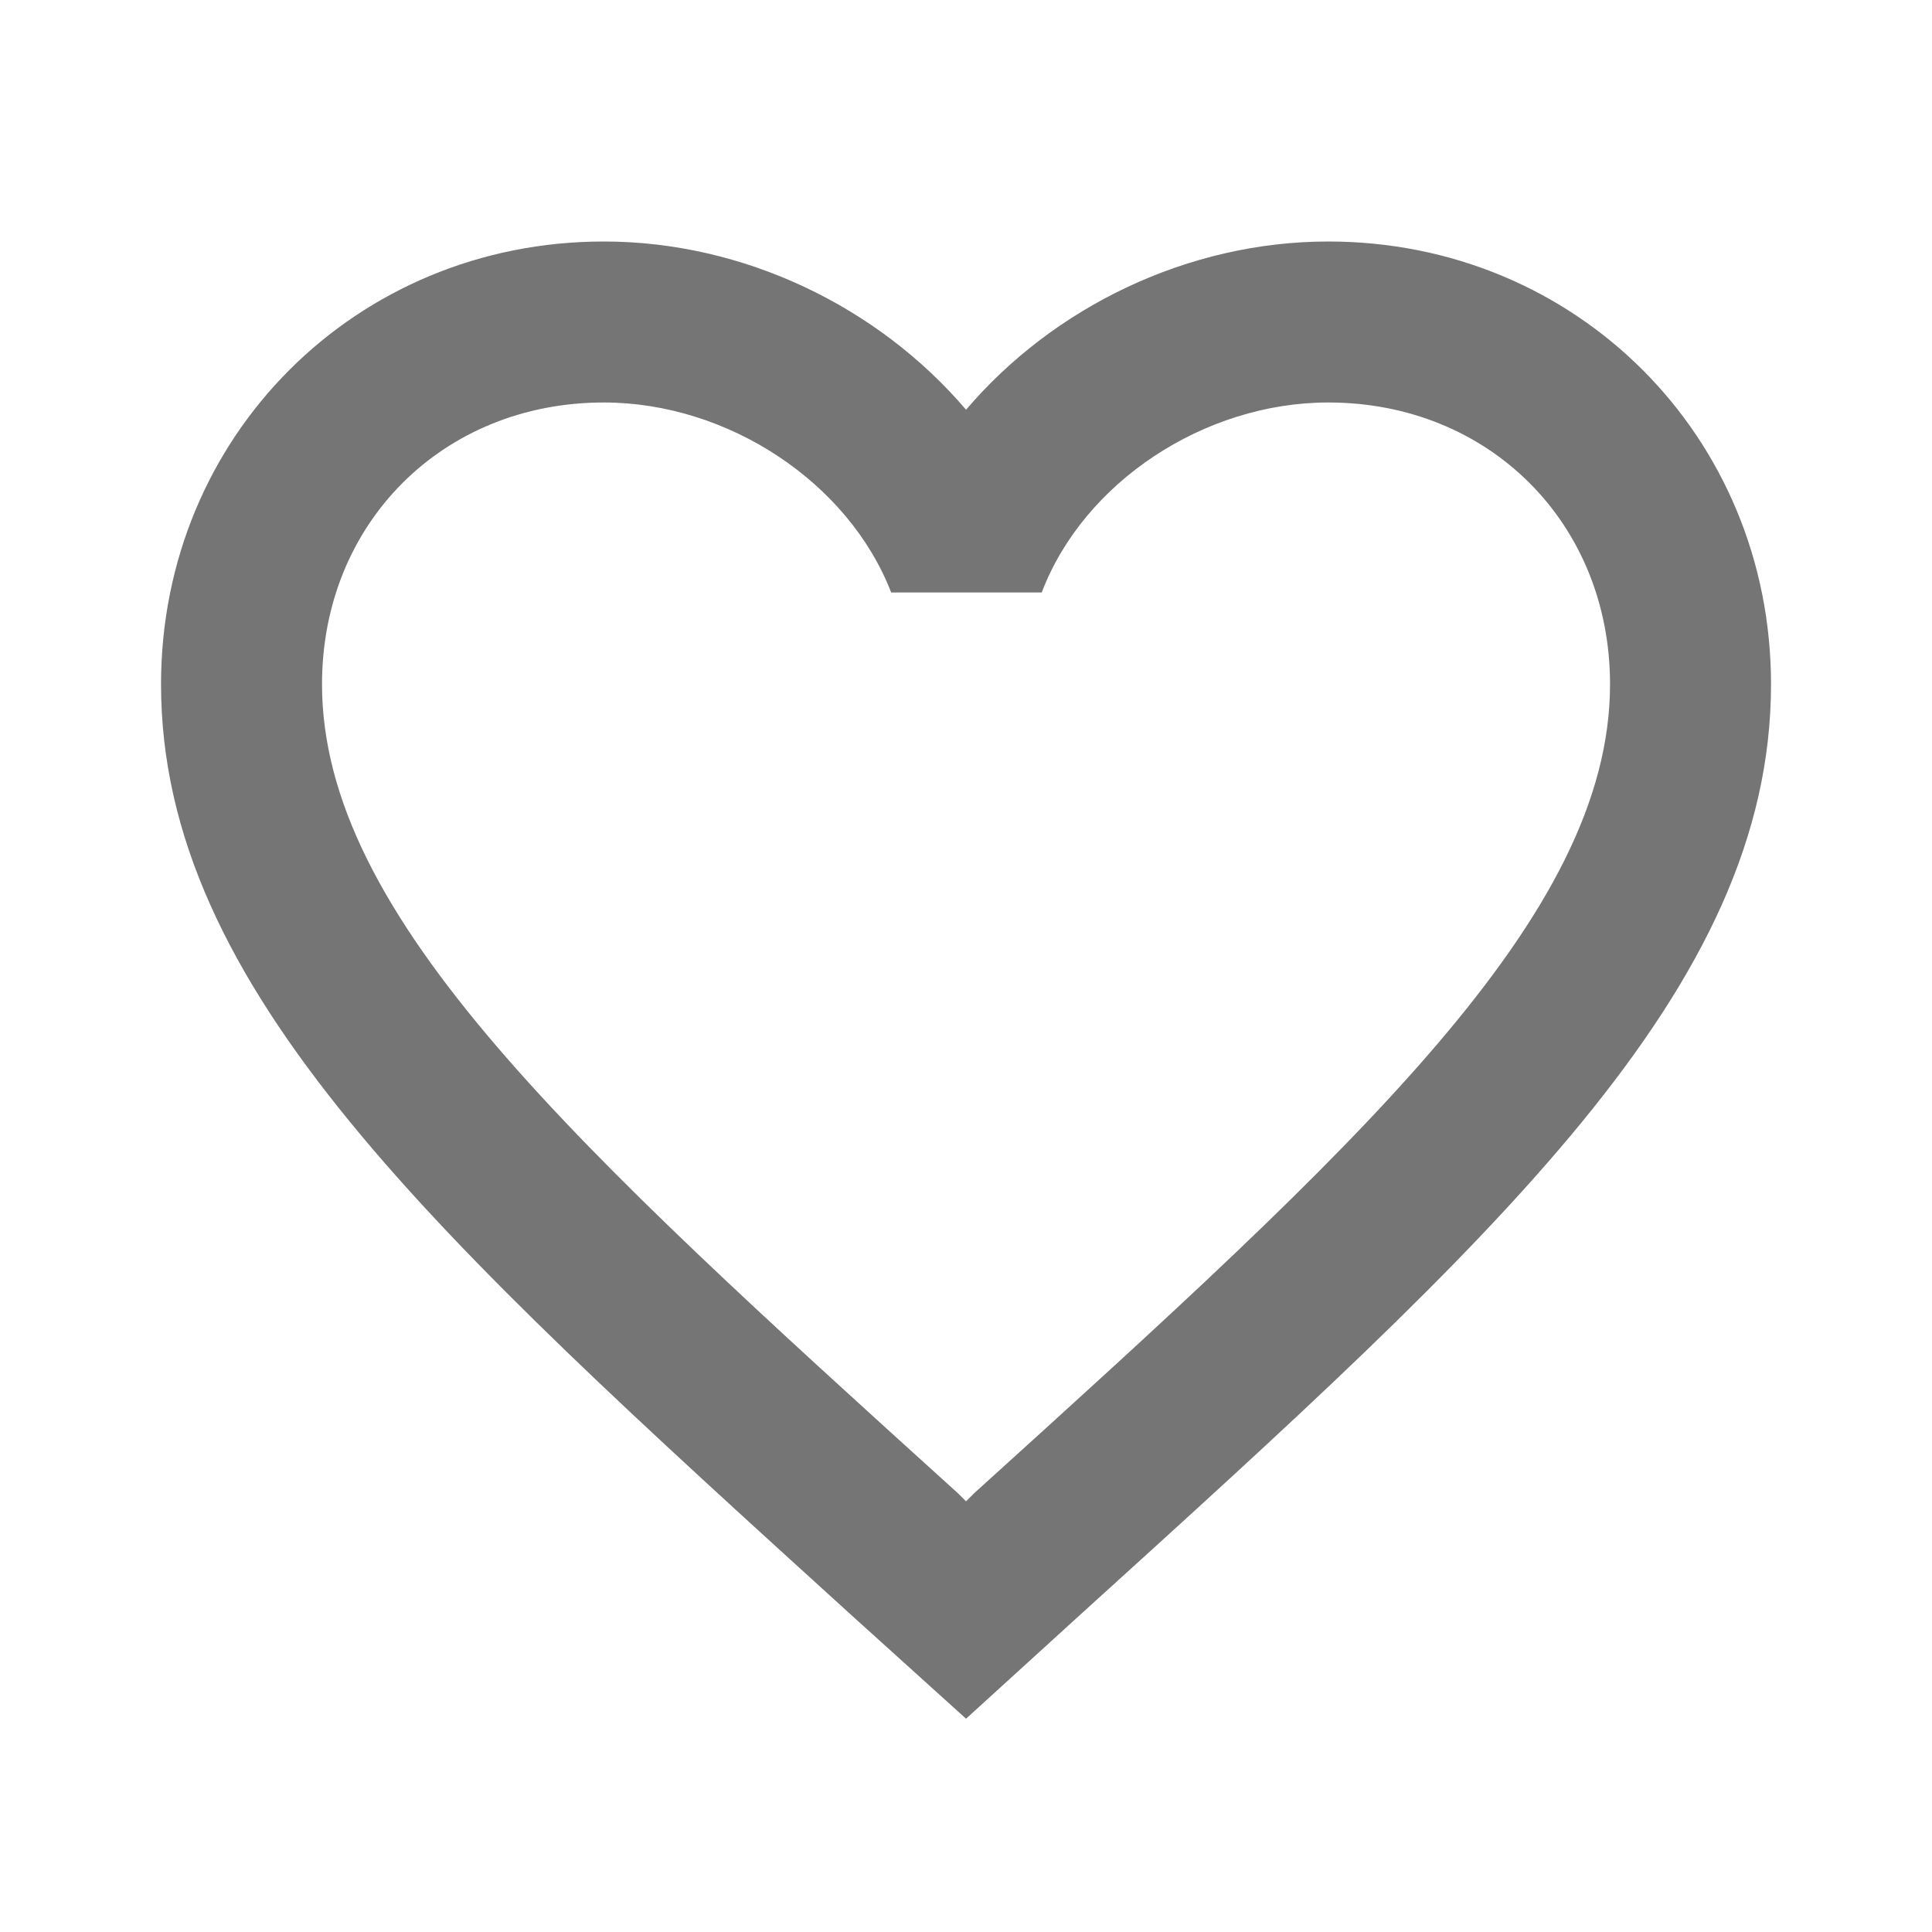
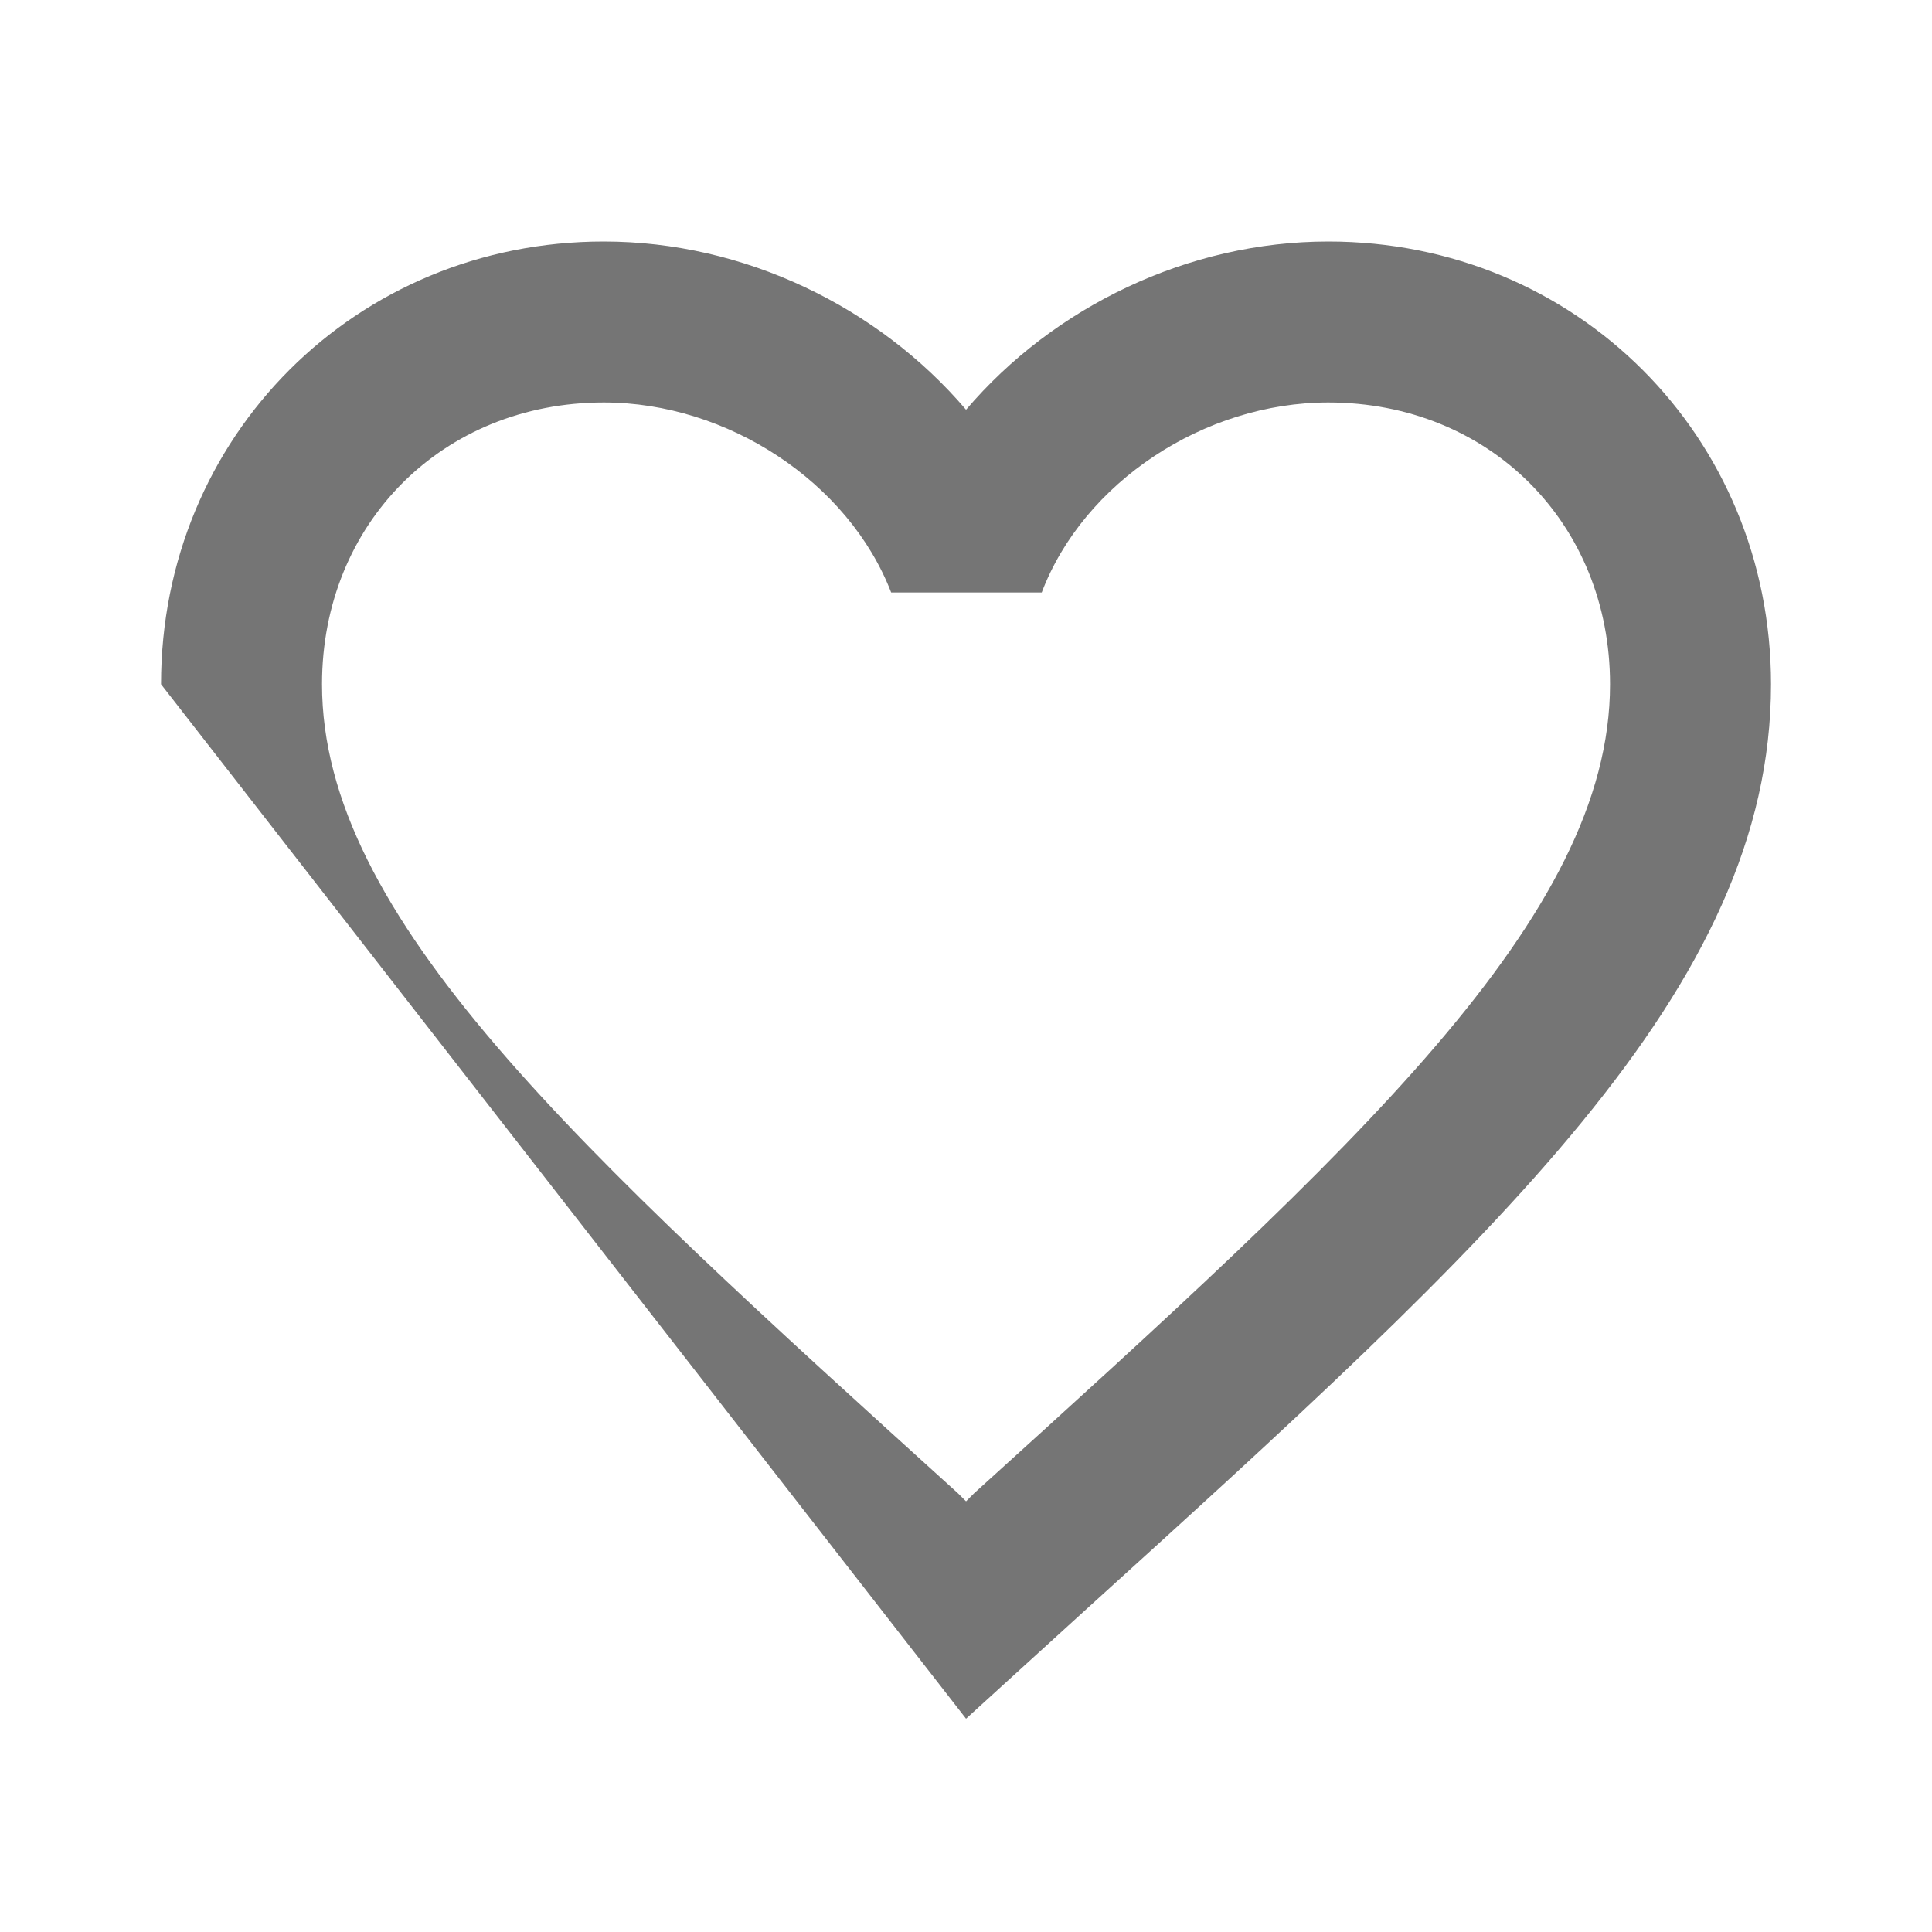
<svg xmlns="http://www.w3.org/2000/svg" width="37" height="37" viewBox="0 0 37 37" fill="none">
-   <path d="M25.438 4.625C22.756 4.625 20.181 5.874 18.501 7.847C16.82 5.874 14.246 4.625 11.563 4.625C6.815 4.625 3.084 8.356 3.084 13.104C3.084 18.932 8.326 23.68 16.265 30.895L18.501 32.915L20.736 30.88C28.676 23.68 33.917 18.932 33.917 13.104C33.917 8.356 30.186 4.625 25.438 4.625ZM18.655 28.598L18.501 28.752L18.346 28.598C11.008 21.953 6.167 17.56 6.167 13.104C6.167 10.021 8.48 7.708 11.563 7.708C13.937 7.708 16.25 9.235 17.067 11.347H19.95C20.752 9.235 23.064 7.708 25.438 7.708C28.521 7.708 30.834 10.021 30.834 13.104C30.834 17.56 25.993 21.953 18.655 28.598Z" fill="black" fill-opacity="0.54" />
+   <path d="M25.438 4.625C22.756 4.625 20.181 5.874 18.501 7.847C16.82 5.874 14.246 4.625 11.563 4.625C6.815 4.625 3.084 8.356 3.084 13.104L18.501 32.915L20.736 30.88C28.676 23.68 33.917 18.932 33.917 13.104C33.917 8.356 30.186 4.625 25.438 4.625ZM18.655 28.598L18.501 28.752L18.346 28.598C11.008 21.953 6.167 17.56 6.167 13.104C6.167 10.021 8.48 7.708 11.563 7.708C13.937 7.708 16.25 9.235 17.067 11.347H19.95C20.752 9.235 23.064 7.708 25.438 7.708C28.521 7.708 30.834 10.021 30.834 13.104C30.834 17.56 25.993 21.953 18.655 28.598Z" fill="black" fill-opacity="0.54" />
</svg>